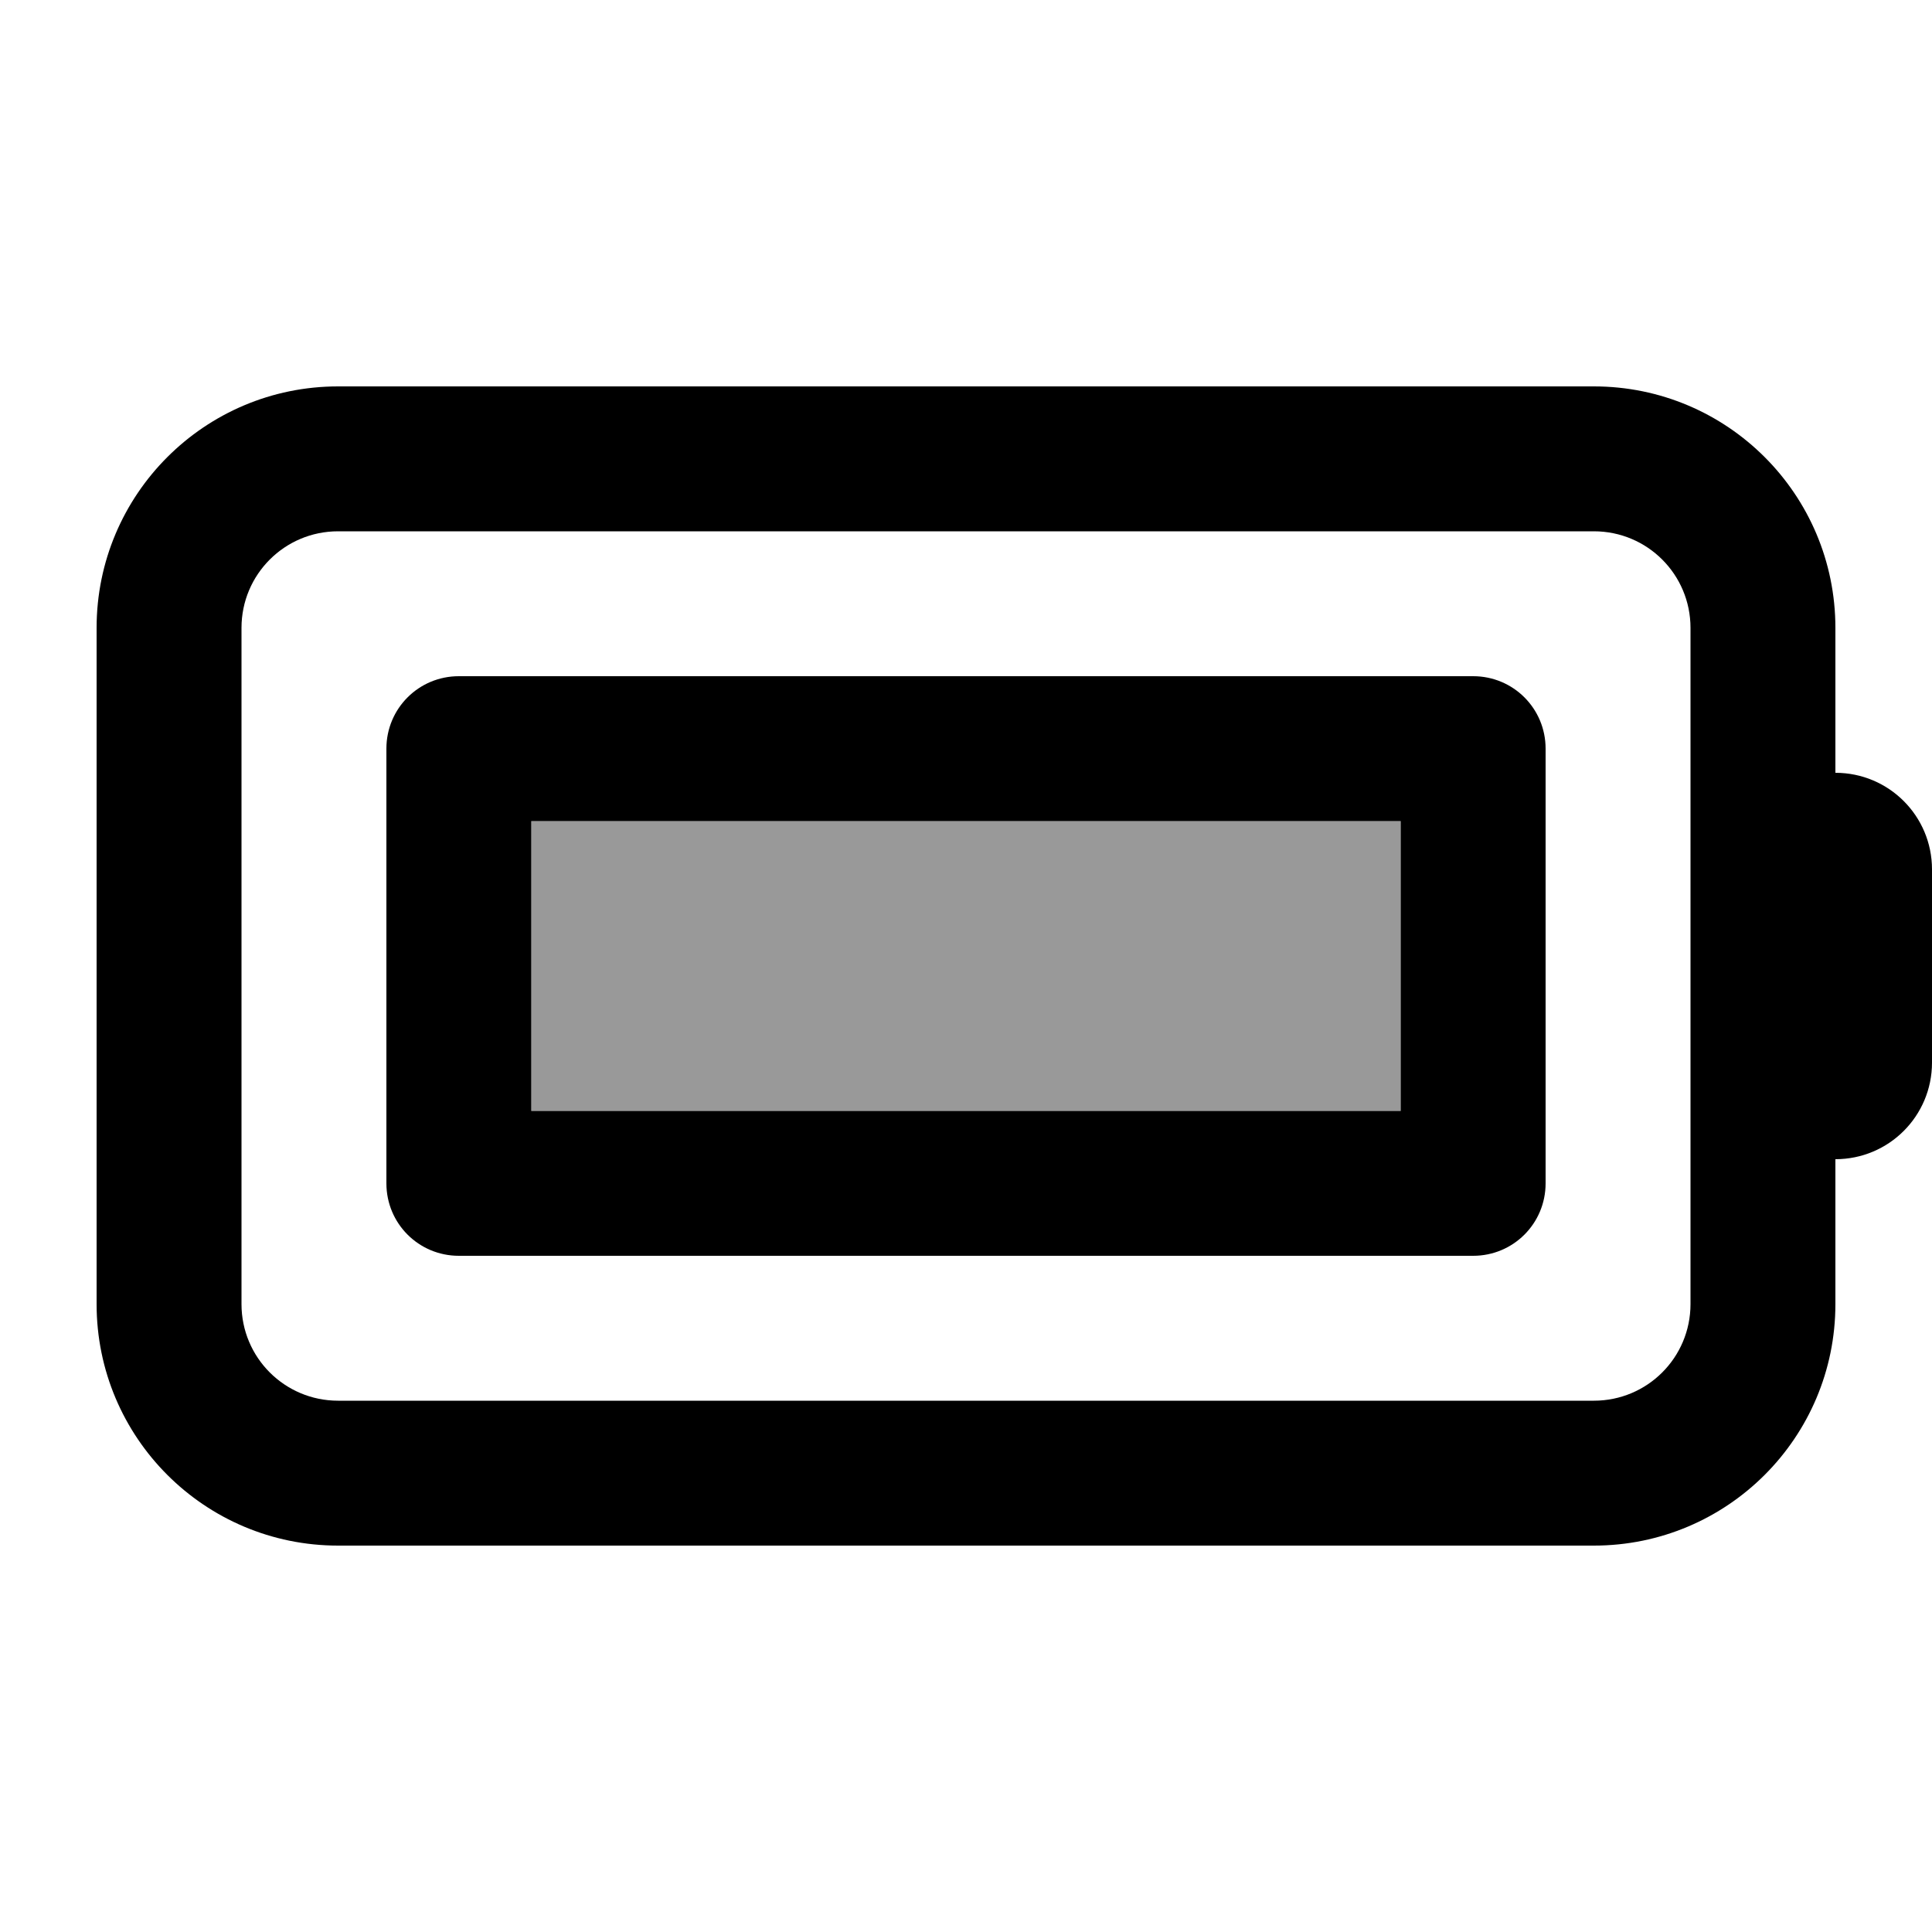
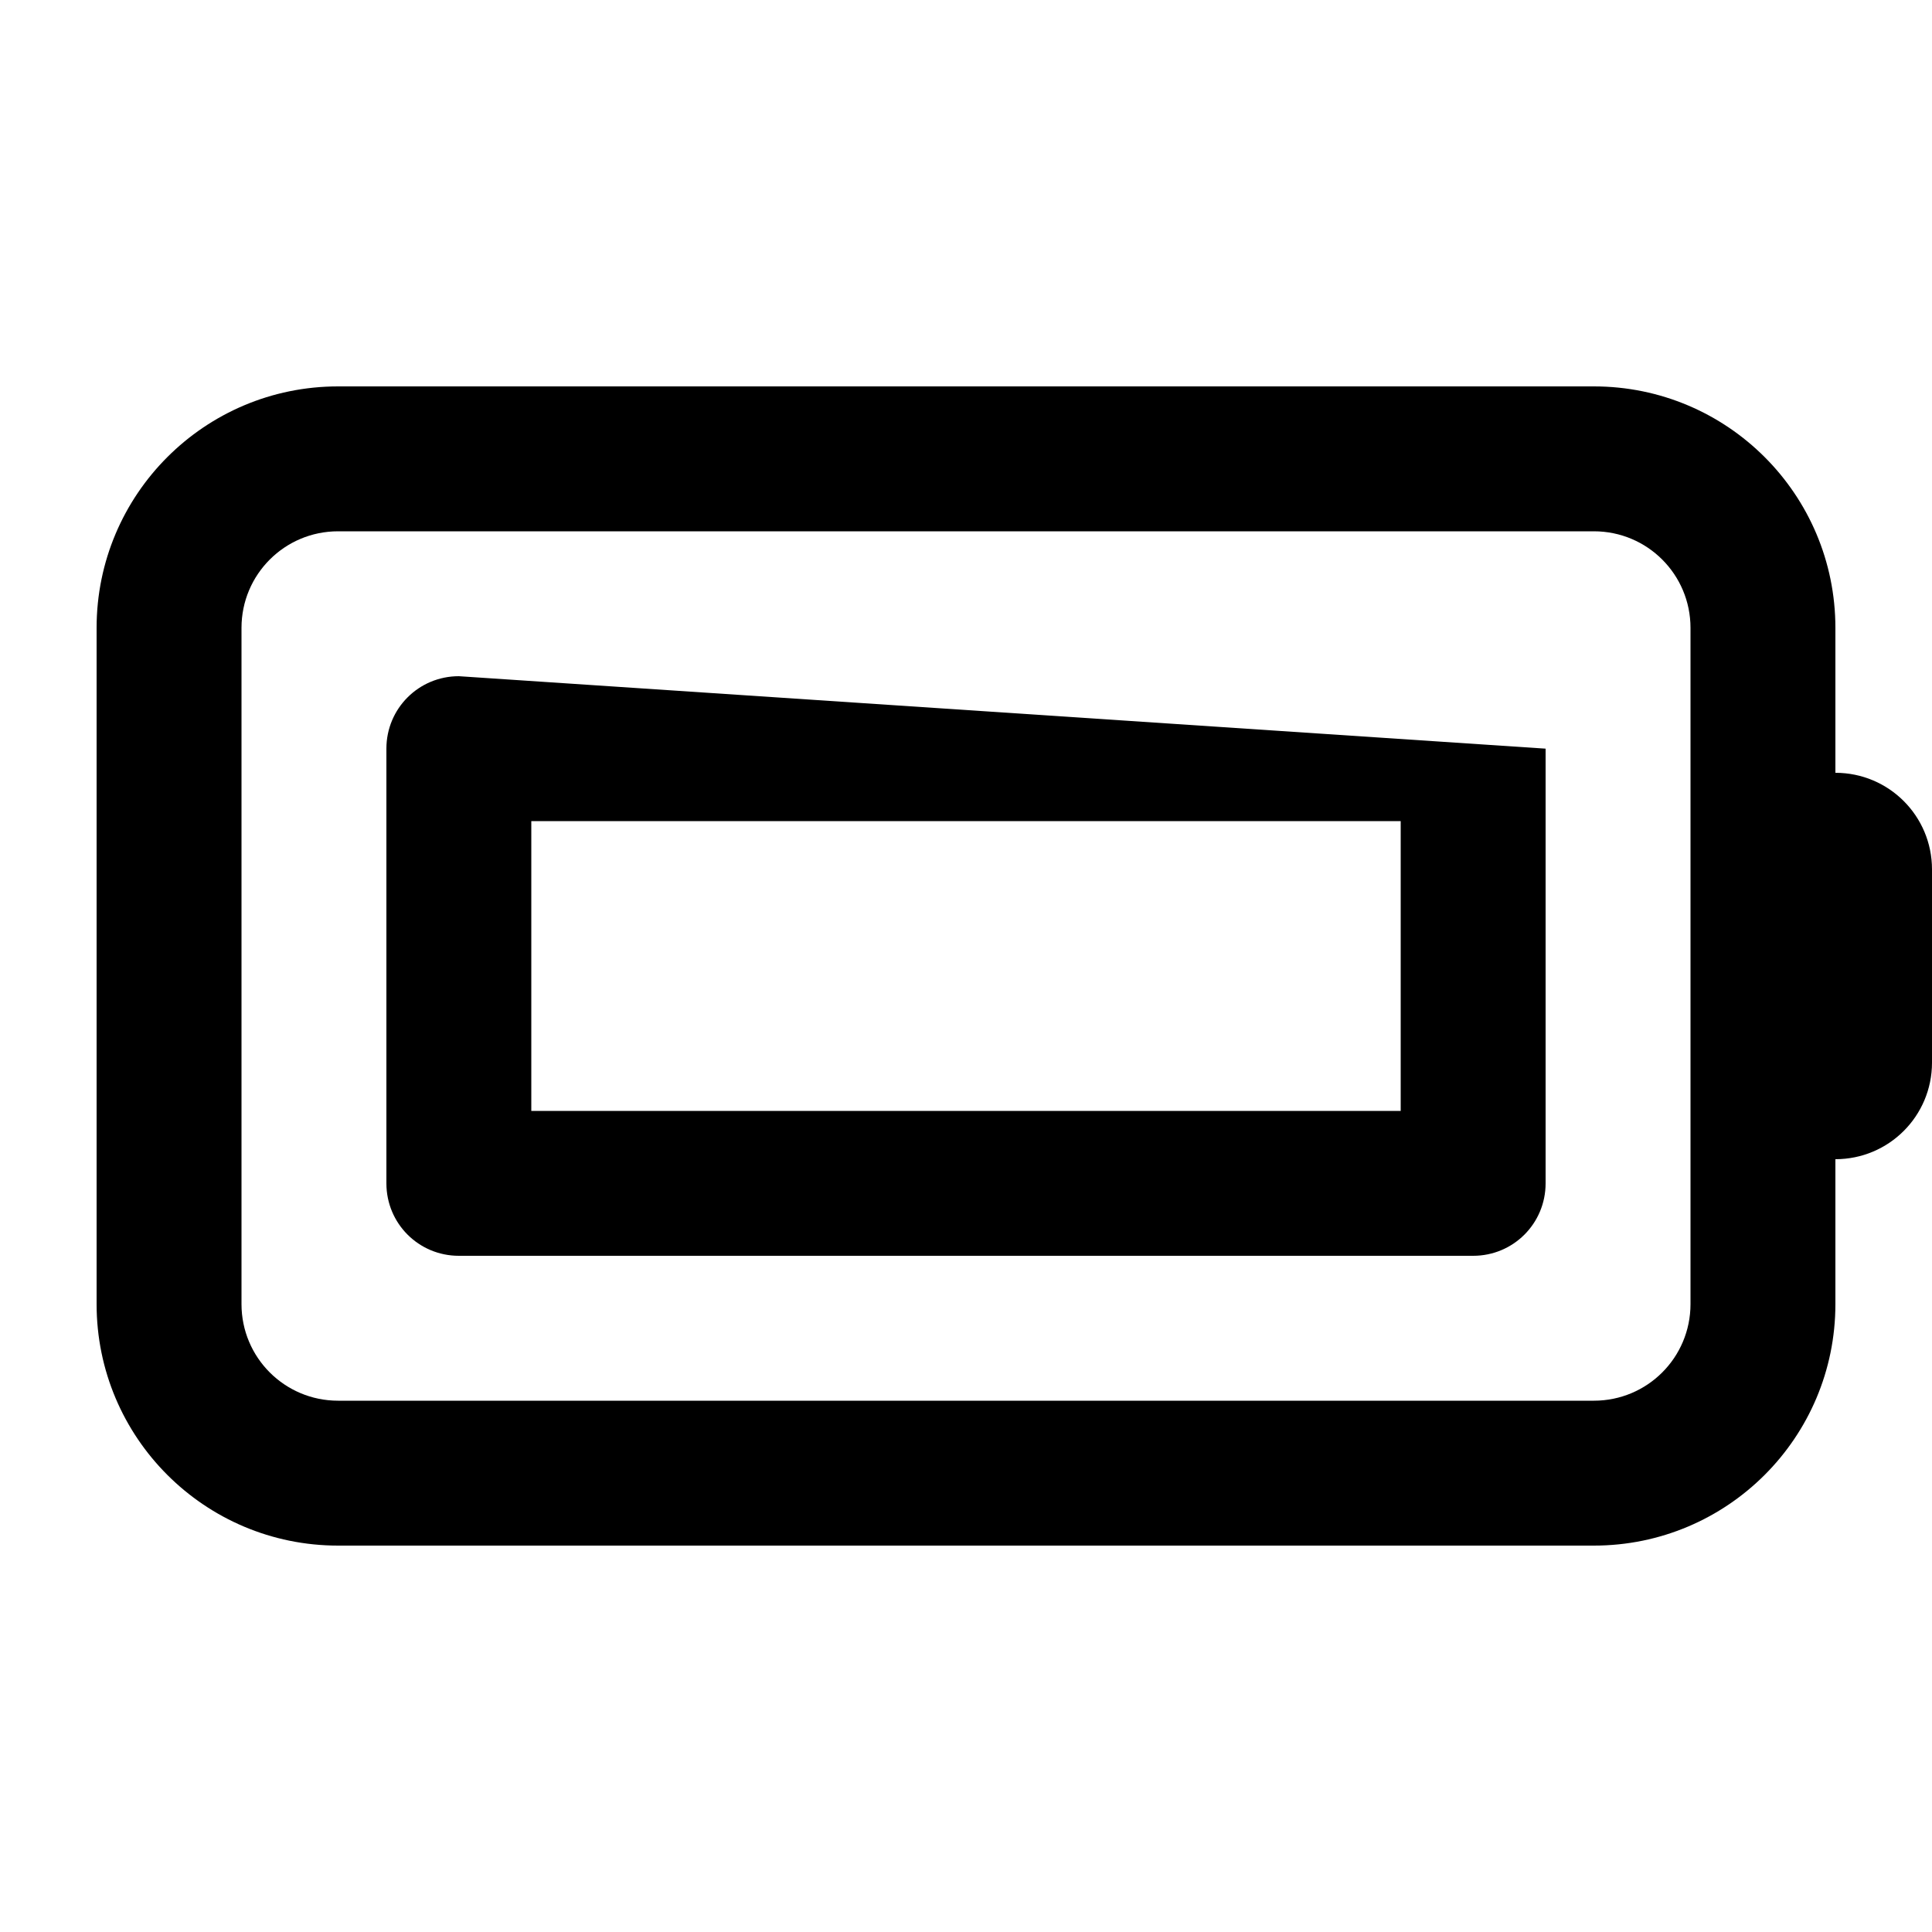
<svg xmlns="http://www.w3.org/2000/svg" viewBox="0 0 640 640">
-   <path opacity=".4" fill="currentColor" d="M176 272L176 368L464 368L464 272L176 272z" />
-   <path fill="currentColor" d="M528 176C545.7 176 560 190.3 560 208L560 432C560 449.7 545.7 464 528 464L112 464C94.3 464 80 449.7 80 432L80 208C80 190.3 94.3 176 112 176L528 176zM112 128C67.8 128 32 163.8 32 208L32 432C32 476.2 67.8 512 112 512L528 512C572.2 512 608 476.2 608 432L608 384C625.7 384 640 369.7 640 352L640 288C640 270.3 625.7 256 608 256L608 208C608 163.8 572.2 128 528 128L112 128zM176 368L176 272L464 272L464 368L176 368zM128 248L128 392C128 405.3 138.7 416 152 416L488 416C501.3 416 512 405.3 512 392L512 248C512 234.7 501.3 224 488 224L152 224C138.7 224 128 234.7 128 248z" />
+   <path fill="currentColor" d="M528 176C545.7 176 560 190.3 560 208L560 432C560 449.7 545.7 464 528 464L112 464C94.3 464 80 449.7 80 432L80 208C80 190.3 94.3 176 112 176L528 176zM112 128C67.8 128 32 163.8 32 208L32 432C32 476.2 67.8 512 112 512L528 512C572.2 512 608 476.2 608 432L608 384C625.7 384 640 369.7 640 352L640 288C640 270.3 625.7 256 608 256L608 208C608 163.8 572.2 128 528 128L112 128zM176 368L176 272L464 272L464 368L176 368zM128 248L128 392C128 405.3 138.7 416 152 416L488 416C501.3 416 512 405.3 512 392L512 248L152 224C138.7 224 128 234.7 128 248z" />
</svg>